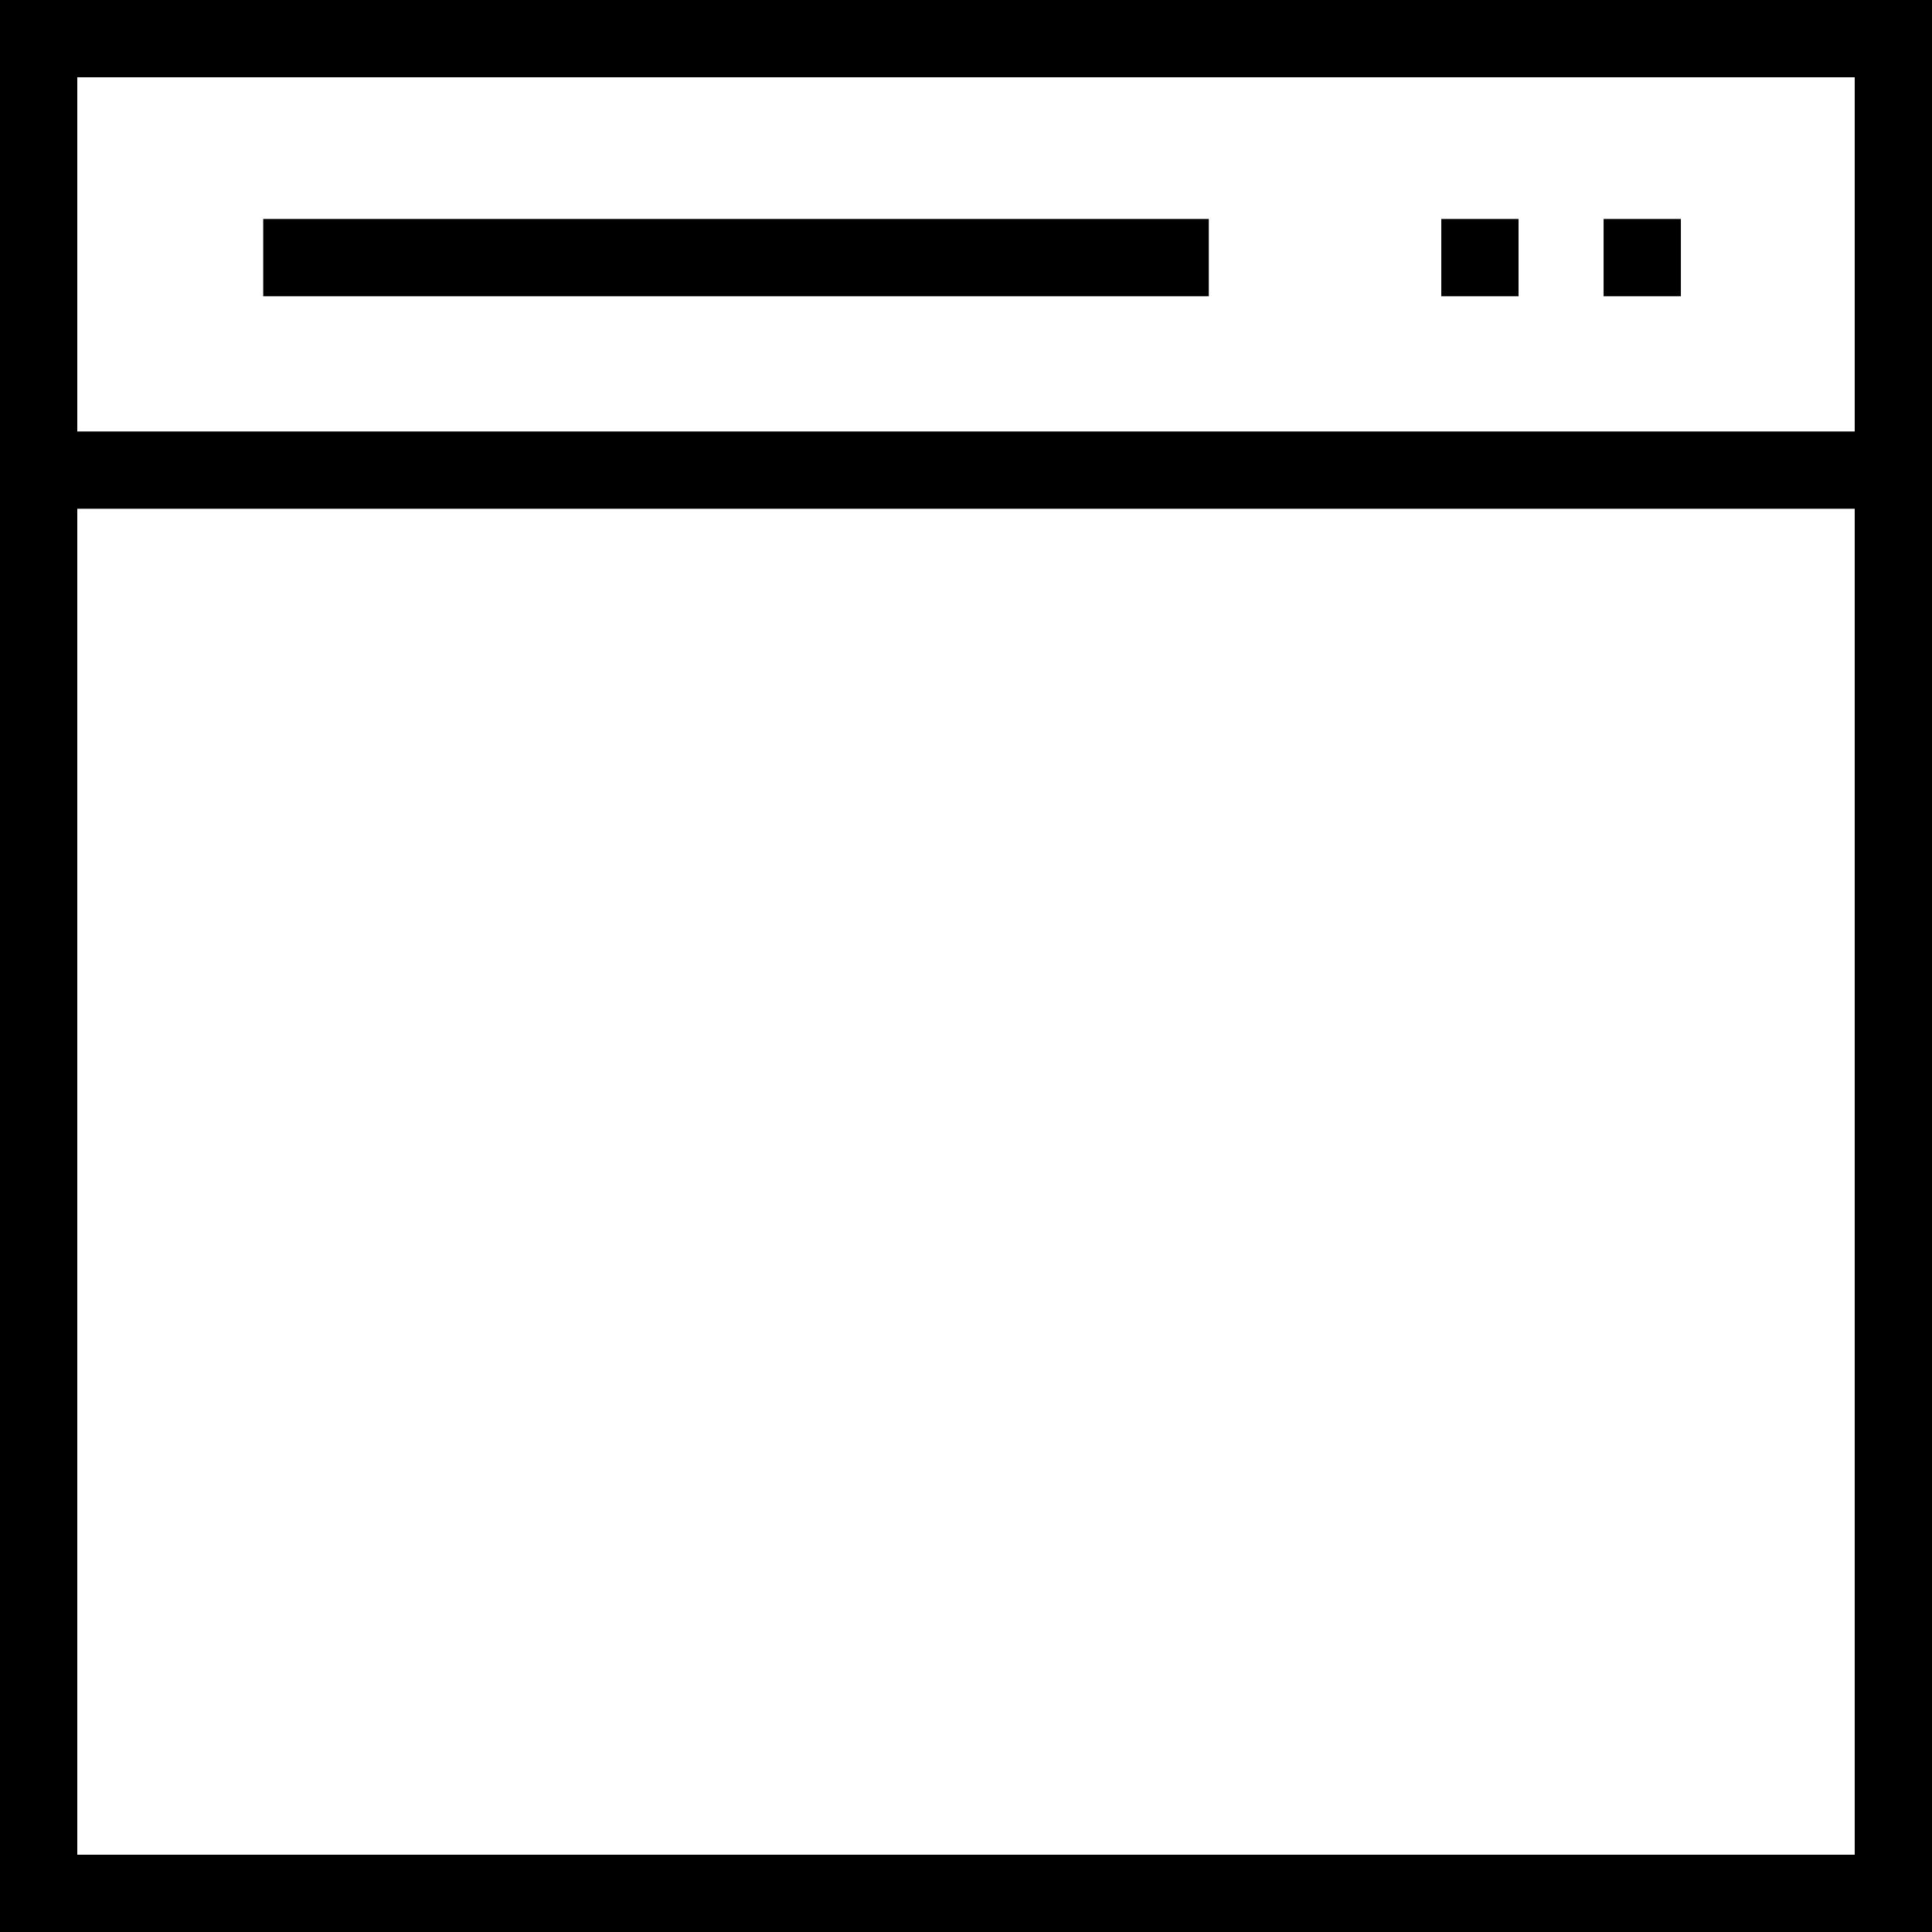
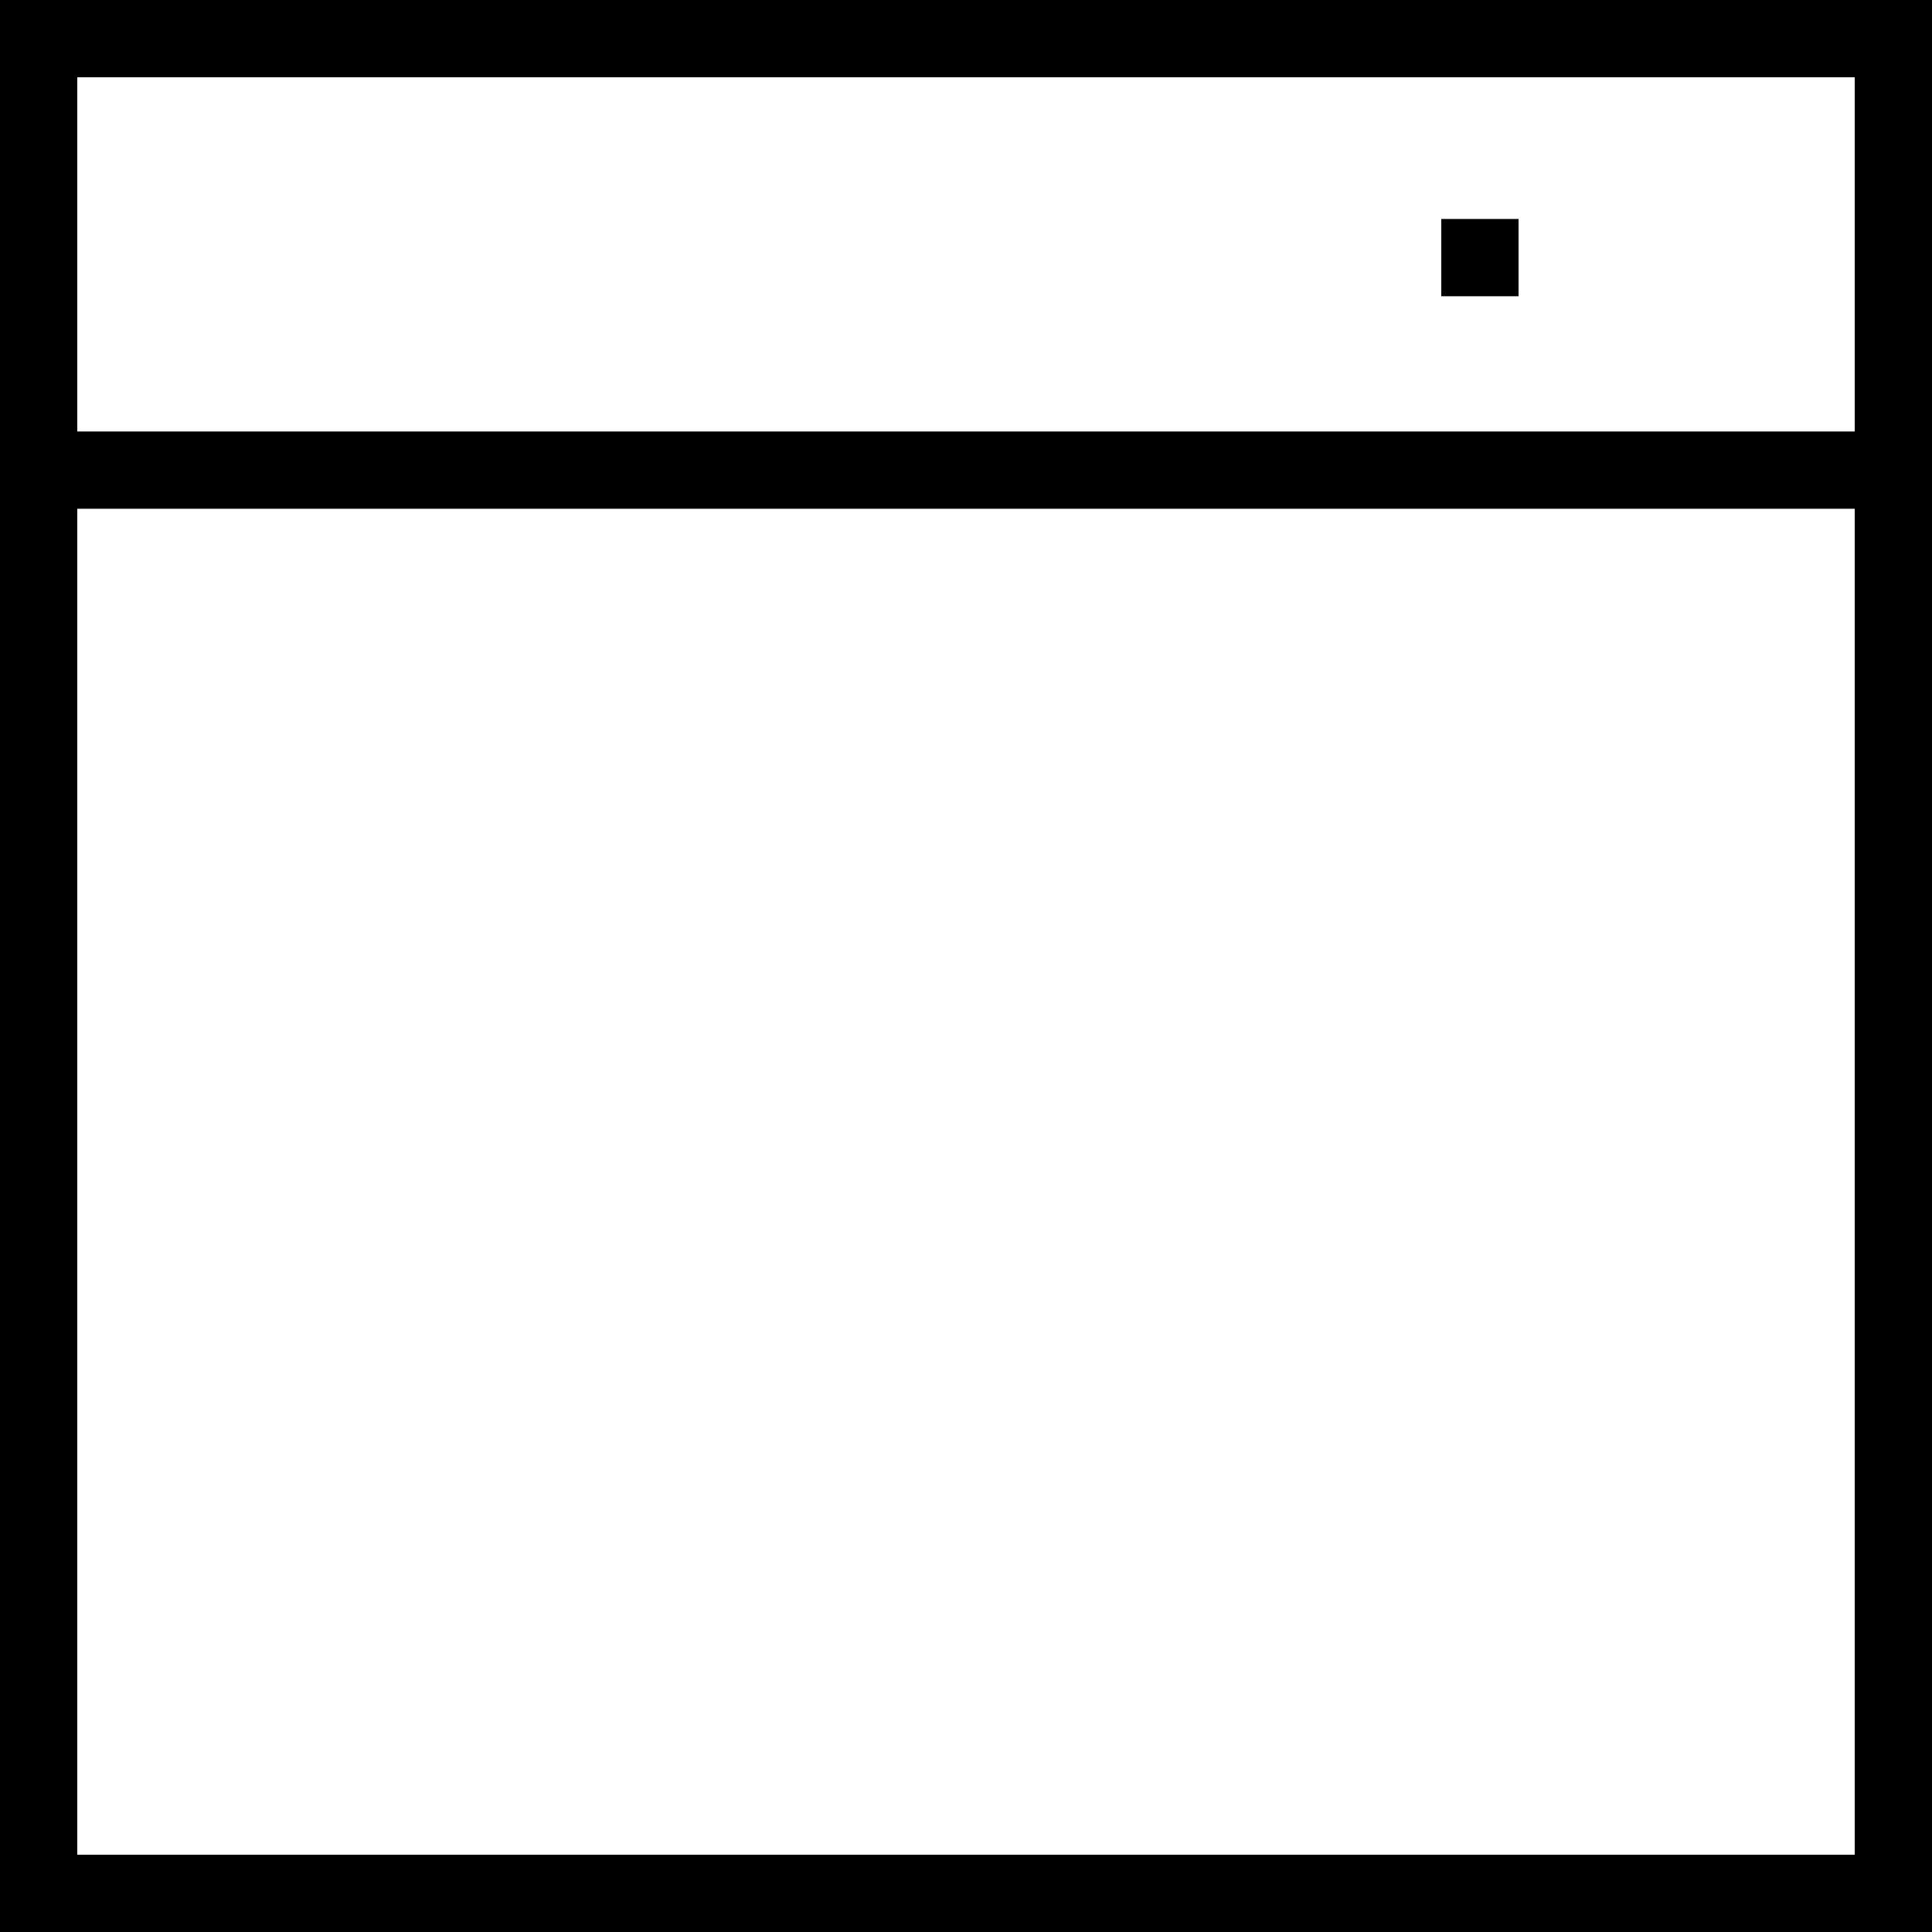
<svg xmlns="http://www.w3.org/2000/svg" fill="#000000" version="1.1" id="Layer_1" viewBox="0 0 492.308 492.308" xml:space="preserve">
  <g>
    <g>
-       <path d="M0,0v492.308h492.308V0H0z M472.615,472.615H19.692V129.639h452.923V472.615z M472.615,109.947H19.692V19.692h452.923    V109.947z" />
+       <path d="M0,0v492.308h492.308V0H0z M472.615,472.615H19.692V129.639h452.923V472.615z M472.615,109.947H19.692V19.692h452.923    V109.947" />
    </g>
  </g>
  <g>
    <g>
-       <rect x="67.072" y="55.798" width="240.955" height="19.692" />
-     </g>
+       </g>
  </g>
  <g>
    <g>
      <rect x="367.262" y="55.798" width="19.692" height="19.692" />
    </g>
  </g>
  <g>
    <g>
-       <rect x="408.625" y="55.798" width="19.692" height="19.692" />
-     </g>
+       </g>
  </g>
</svg>